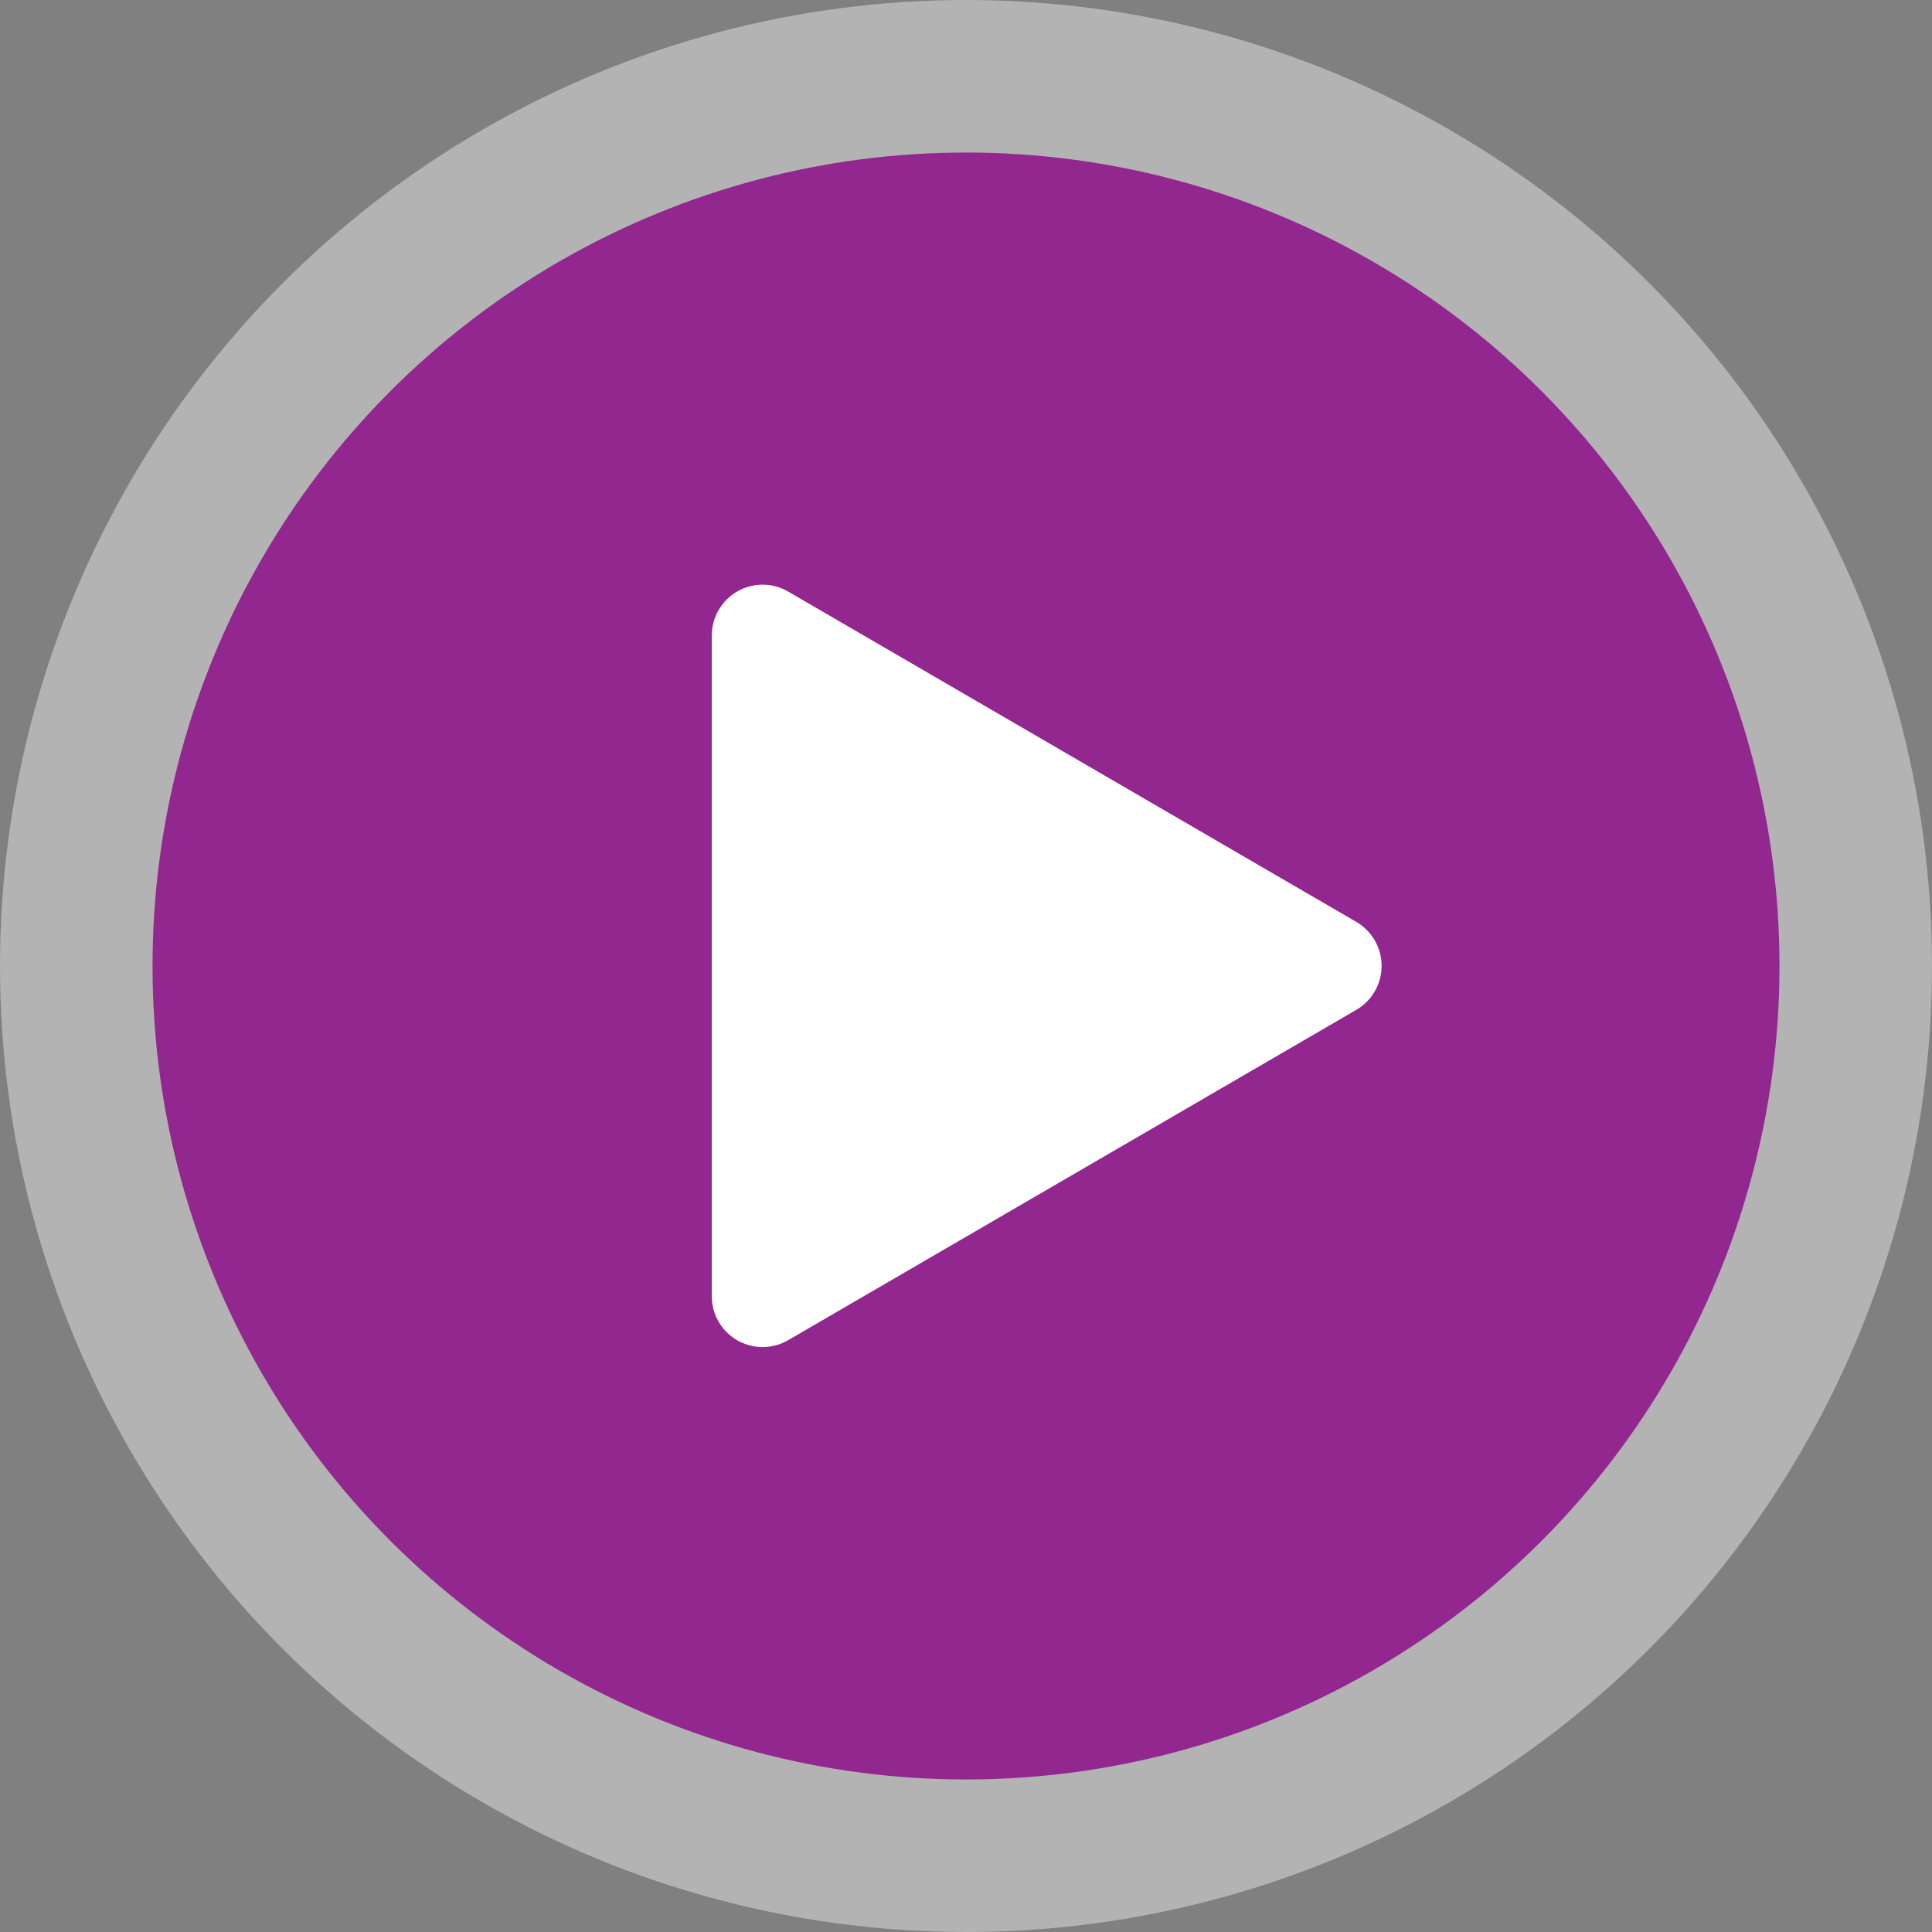
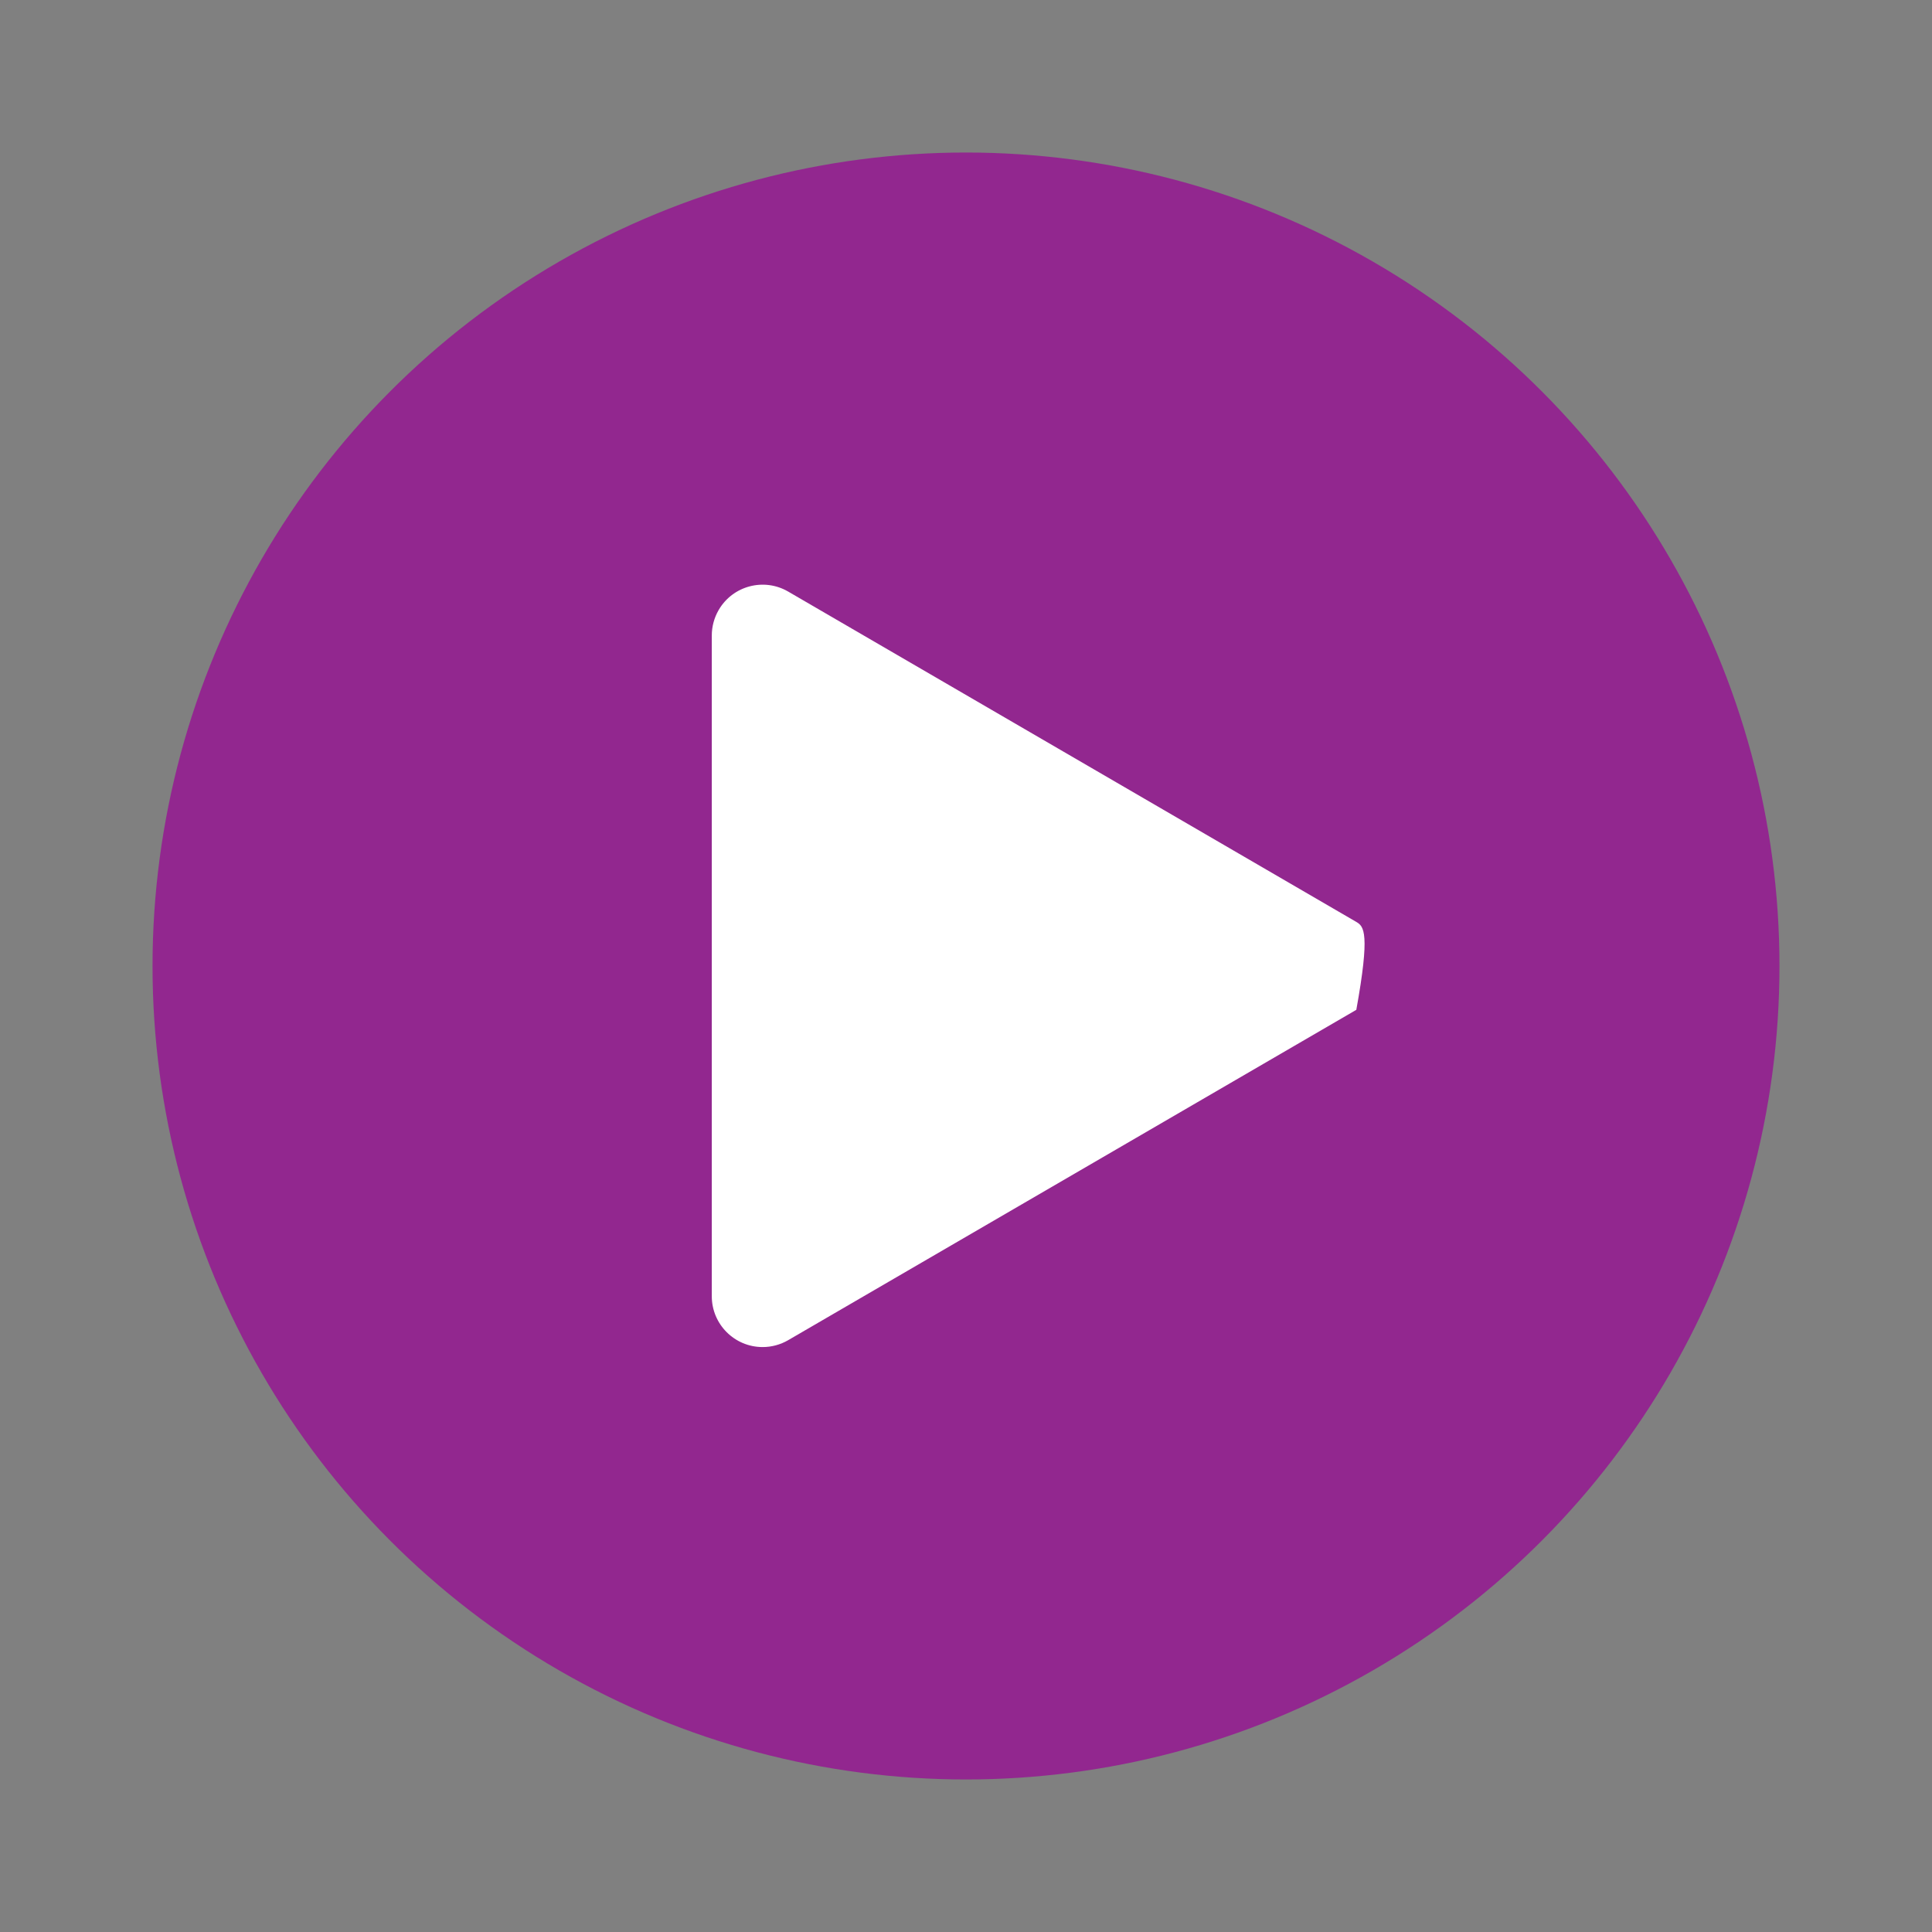
<svg xmlns="http://www.w3.org/2000/svg" width="76px" height="76px" viewBox="0 0 76 76" version="1.1">
  <rect x="0" y="0" width="76" height="76" fill="#808080" stroke="none" />
  <title>icons/icon-video-chapter-1</title>
  <desc>Created with Sketch.</desc>
  <g id="May-2019" stroke="none" stroke-width="1" fill="none" fill-rule="evenodd">
    <g id="Scoop-on-Poop-2" transform="translate(-549, -1519)">
      <g id="parrotfish" transform="translate(286, 1502)">
        <g id="icons/icon-video-chapter-1" transform="translate(263, 17)">
-           <circle id="Oval" fill-opacity="0.4" fill="#FFFFFF" cx="38" cy="38" r="38" />
          <circle id="Oval" fill="#92278F" cx="38" cy="38" r="32" />
-           <path d="M28,25 L28,50.99 C28,52.094 28.895,52.99 30,52.99 C30.353,52.99 30.7,52.896 31.005,52.719 L53.354,39.724 C54.308,39.169 54.632,37.945 54.077,36.99 C53.903,36.69 53.653,36.44 53.354,36.266 L31.005,23.271 C30.05,22.716 28.826,23.04 28.271,23.995 C28.094,24.3 28,24.647 28,25 Z" id="Path-2" fill="#FFFFFF" />
+           <path d="M28,25 L28,50.99 C28,52.094 28.895,52.99 30,52.99 C30.353,52.99 30.7,52.896 31.005,52.719 L53.354,39.724 C53.903,36.69 53.653,36.44 53.354,36.266 L31.005,23.271 C30.05,22.716 28.826,23.04 28.271,23.995 C28.094,24.3 28,24.647 28,25 Z" id="Path-2" fill="#FFFFFF" />
        </g>
      </g>
    </g>
  </g>
</svg>